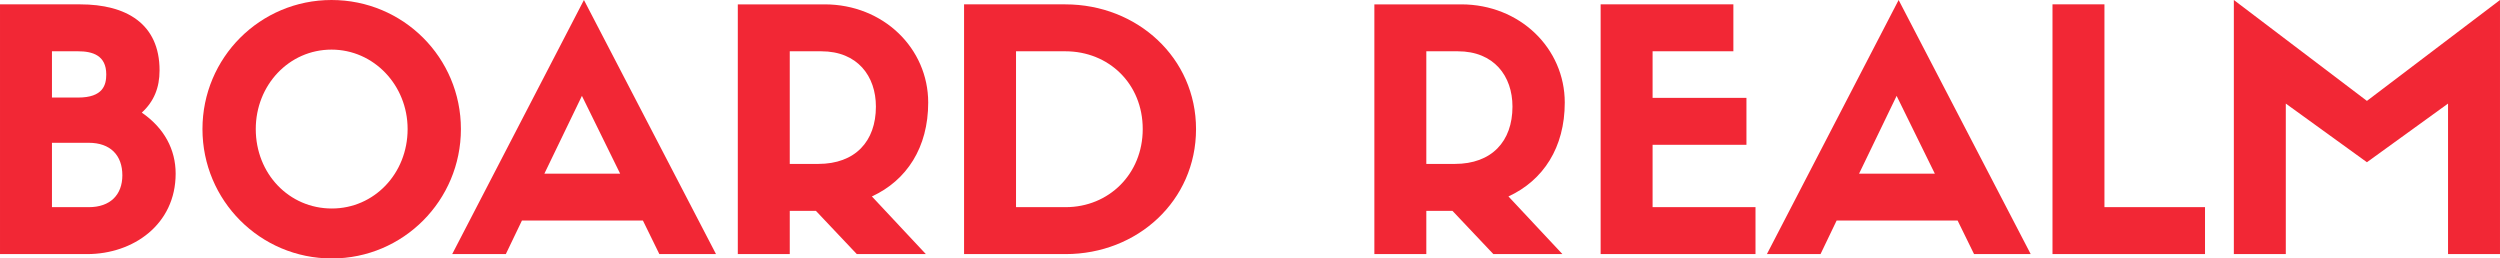
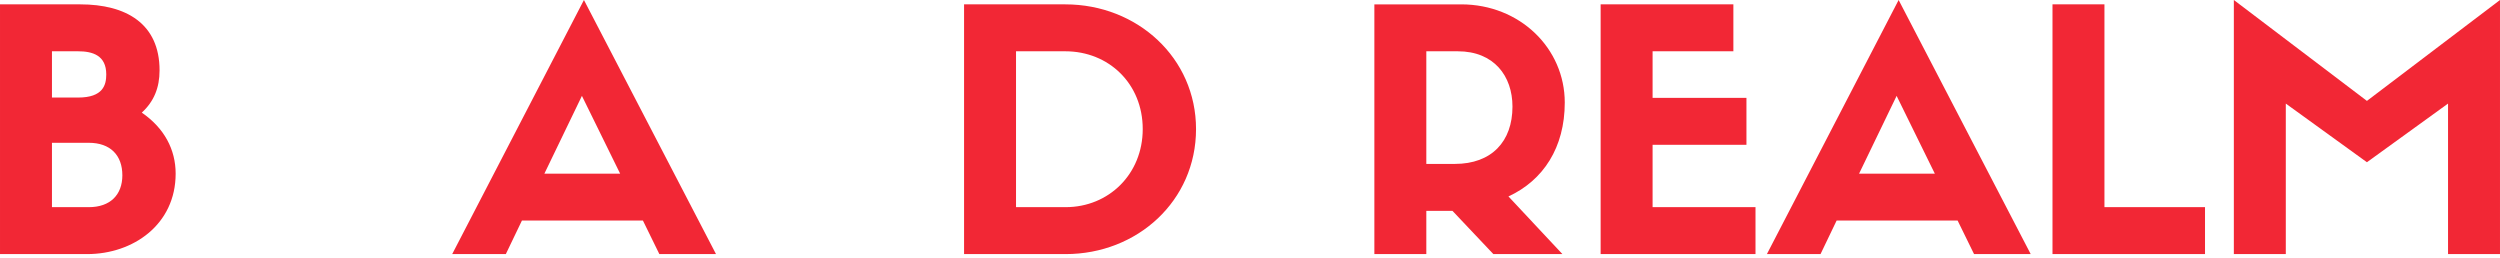
<svg xmlns="http://www.w3.org/2000/svg" contrastcolor="47141e" template="Contrast" presentation="2.5" layouttype="undefined" specialfontid="undefined" id1="001" id2="032" companyname="Board Realm" companytagline="" version="1.1" viewBox="65 213.29 420 43.419">
  <defs>
    <linearGradient x1="65" y1="235" x2="485" y2="235" gradientUnits="userSpaceOnUse" id="color-181054970986326">
      <stop offset="0" stop-color="#ed4264" />
      <stop offset="1" stop-color="#ffedbc" />
    </linearGradient>
  </defs>
  <g fill="url(#color-181054970986326)" fill-rule="nonzero" stroke="none" stroke-width="1" stroke-linecap="butt" stroke-linejoin="miter" stroke-miterlimit="10" stroke-dasharray="" stroke-dashoffset="0" font-family="none" font-weight="none" font-size="none" text-anchor="none" style="mix-blend-mode:normal">
    <g data-paper-data="{&quot;isGlobalGroup&quot;:true,&quot;bounds&quot;:{&quot;x&quot;:65,&quot;y&quot;:213.29042638777153,&quot;width&quot;:420,&quot;height&quot;:43.419147224456964}}">
      <g data-paper-data="{&quot;isPrimaryText&quot;:true}">
        <path d="M79.642,255.977c7.715,0 14.867,-4.956 14.867,-13.516c0,-4.055 -1.915,-7.659 -5.688,-10.249c2.027,-1.858 2.985,-4.167 2.985,-7.096c0,-7.828 -5.575,-11.094 -13.347,-11.094h-13.459v41.955zM73.729,248.093v-10.813h6.195c3.604,0 5.632,2.084 5.632,5.463c0,3.266 -2.027,5.35 -5.632,5.35zM73.729,229.678v-7.772h4.393c2.422,0 4.73,0.676 4.73,3.886c0,1.746 -0.507,3.886 -4.73,3.886z" data-paper-data="{&quot;glyphName&quot;:&quot;B&quot;,&quot;glyphIndex&quot;:0,&quot;firstGlyphOfWord&quot;:true,&quot;word&quot;:1}" style="fill:rgba(242, 39, 53, 1)" />
-         <path d="M120.752,256.71c11.995,0 21.681,-9.743 21.681,-21.738c0,-11.995 -9.686,-21.681 -21.738,-21.681c-11.995,0 -21.681,9.686 -21.681,21.681c0,11.995 9.686,21.738 21.738,21.738zM120.696,221.625c7.096,0 12.784,5.969 12.784,13.347c0,7.49 -5.632,13.347 -12.727,13.347c-7.208,0 -12.784,-5.857 -12.784,-13.347c0,-7.377 5.575,-13.347 12.727,-13.347z" data-paper-data="{&quot;glyphName&quot;:&quot;O&quot;,&quot;glyphIndex&quot;:1,&quot;word&quot;:1}" style="fill:rgba(242, 39, 53, 1)" />
        <path d="M175.772,255.977h9.517l-22.188,-42.687l-22.132,42.687h9.01l2.703,-5.632h20.33zM162.763,229.397l6.42,13.065h-12.727z" data-paper-data="{&quot;glyphName&quot;:&quot;A&quot;,&quot;glyphIndex&quot;:2,&quot;word&quot;:1}" style="fill:rgba(242, 39, 53, 1)" />
-         <path d="M202.072,248.713l6.87,7.265h11.601l-9.067,-9.686c5.857,-2.703 9.461,-8.222 9.461,-15.768c0,-9.123 -7.546,-16.5 -17.401,-16.5h-14.586v41.955h8.729v-7.265zM197.679,240.829v-18.922h5.294c6.082,0 9.179,4.167 9.179,9.292c0,5.857 -3.492,9.63 -9.686,9.63z" data-paper-data="{&quot;glyphName&quot;:&quot;R&quot;,&quot;glyphIndex&quot;:3,&quot;word&quot;:1}" style="fill:rgba(242, 39, 53, 1)" />
        <path d="M226.963,214.023v41.955h17.064c12.051,0 21.907,-8.954 21.907,-21.006c0,-11.939 -9.855,-20.949 -21.963,-20.949zM235.692,248.093v-26.187h8.278c7.321,0 13.009,5.463 13.009,13.065c0,7.546 -5.688,13.121 -12.953,13.121z" data-paper-data="{&quot;glyphName&quot;:&quot;D&quot;,&quot;glyphIndex&quot;:4,&quot;lastGlyphOfWord&quot;:true,&quot;word&quot;:1}" style="fill:rgba(242, 39, 53, 1)" />
        <path d="M309.014,248.713l6.87,7.265h11.601l-9.067,-9.686c5.857,-2.703 9.461,-8.222 9.461,-15.768c0,-9.123 -7.546,-16.5 -17.401,-16.5h-14.586v41.955h8.729v-7.265zM304.622,240.829v-18.922h5.294c6.082,0 9.179,4.167 9.179,9.292c0,5.857 -3.492,9.63 -9.686,9.63z" data-paper-data="{&quot;glyphName&quot;:&quot;R&quot;,&quot;glyphIndex&quot;:5,&quot;firstGlyphOfWord&quot;:true,&quot;word&quot;:2}" style="fill:rgba(242, 39, 53, 1)" />
        <path d="M359.924,255.977v-7.884h-17.289v-10.475h15.768v-7.884h-15.768v-7.828h13.572v-7.884h-22.301v41.955z" data-paper-data="{&quot;glyphName&quot;:&quot;E&quot;,&quot;glyphIndex&quot;:6,&quot;word&quot;:2}" style="fill:rgba(242, 39, 53, 1)" />
        <path d="M396.641,255.977h9.517l-22.188,-42.687l-22.132,42.687h9.01l2.703,-5.632h20.33zM383.632,229.397l6.42,13.065h-12.727z" data-paper-data="{&quot;glyphName&quot;:&quot;A&quot;,&quot;glyphIndex&quot;:7,&quot;word&quot;:2}" style="fill:rgba(242, 39, 53, 1)" />
        <path d="M409.819,214.023v41.955h25.623v-7.884h-16.895v-34.071z" data-paper-data="{&quot;glyphName&quot;:&quot;L&quot;,&quot;glyphIndex&quot;:8,&quot;word&quot;:2}" style="fill:rgba(242, 39, 53, 1)" />
        <path d="M462.643,230.241l-22.357,-16.951v42.687h8.729v-25.286l13.628,9.855l13.628,-9.855v25.286h8.729v-42.687z" data-paper-data="{&quot;glyphName&quot;:&quot;M&quot;,&quot;glyphIndex&quot;:9,&quot;lastGlyphOfWord&quot;:true,&quot;word&quot;:2}" style="fill:rgba(242, 39, 53, 1)" />
      </g>
    </g>
  </g>
</svg>